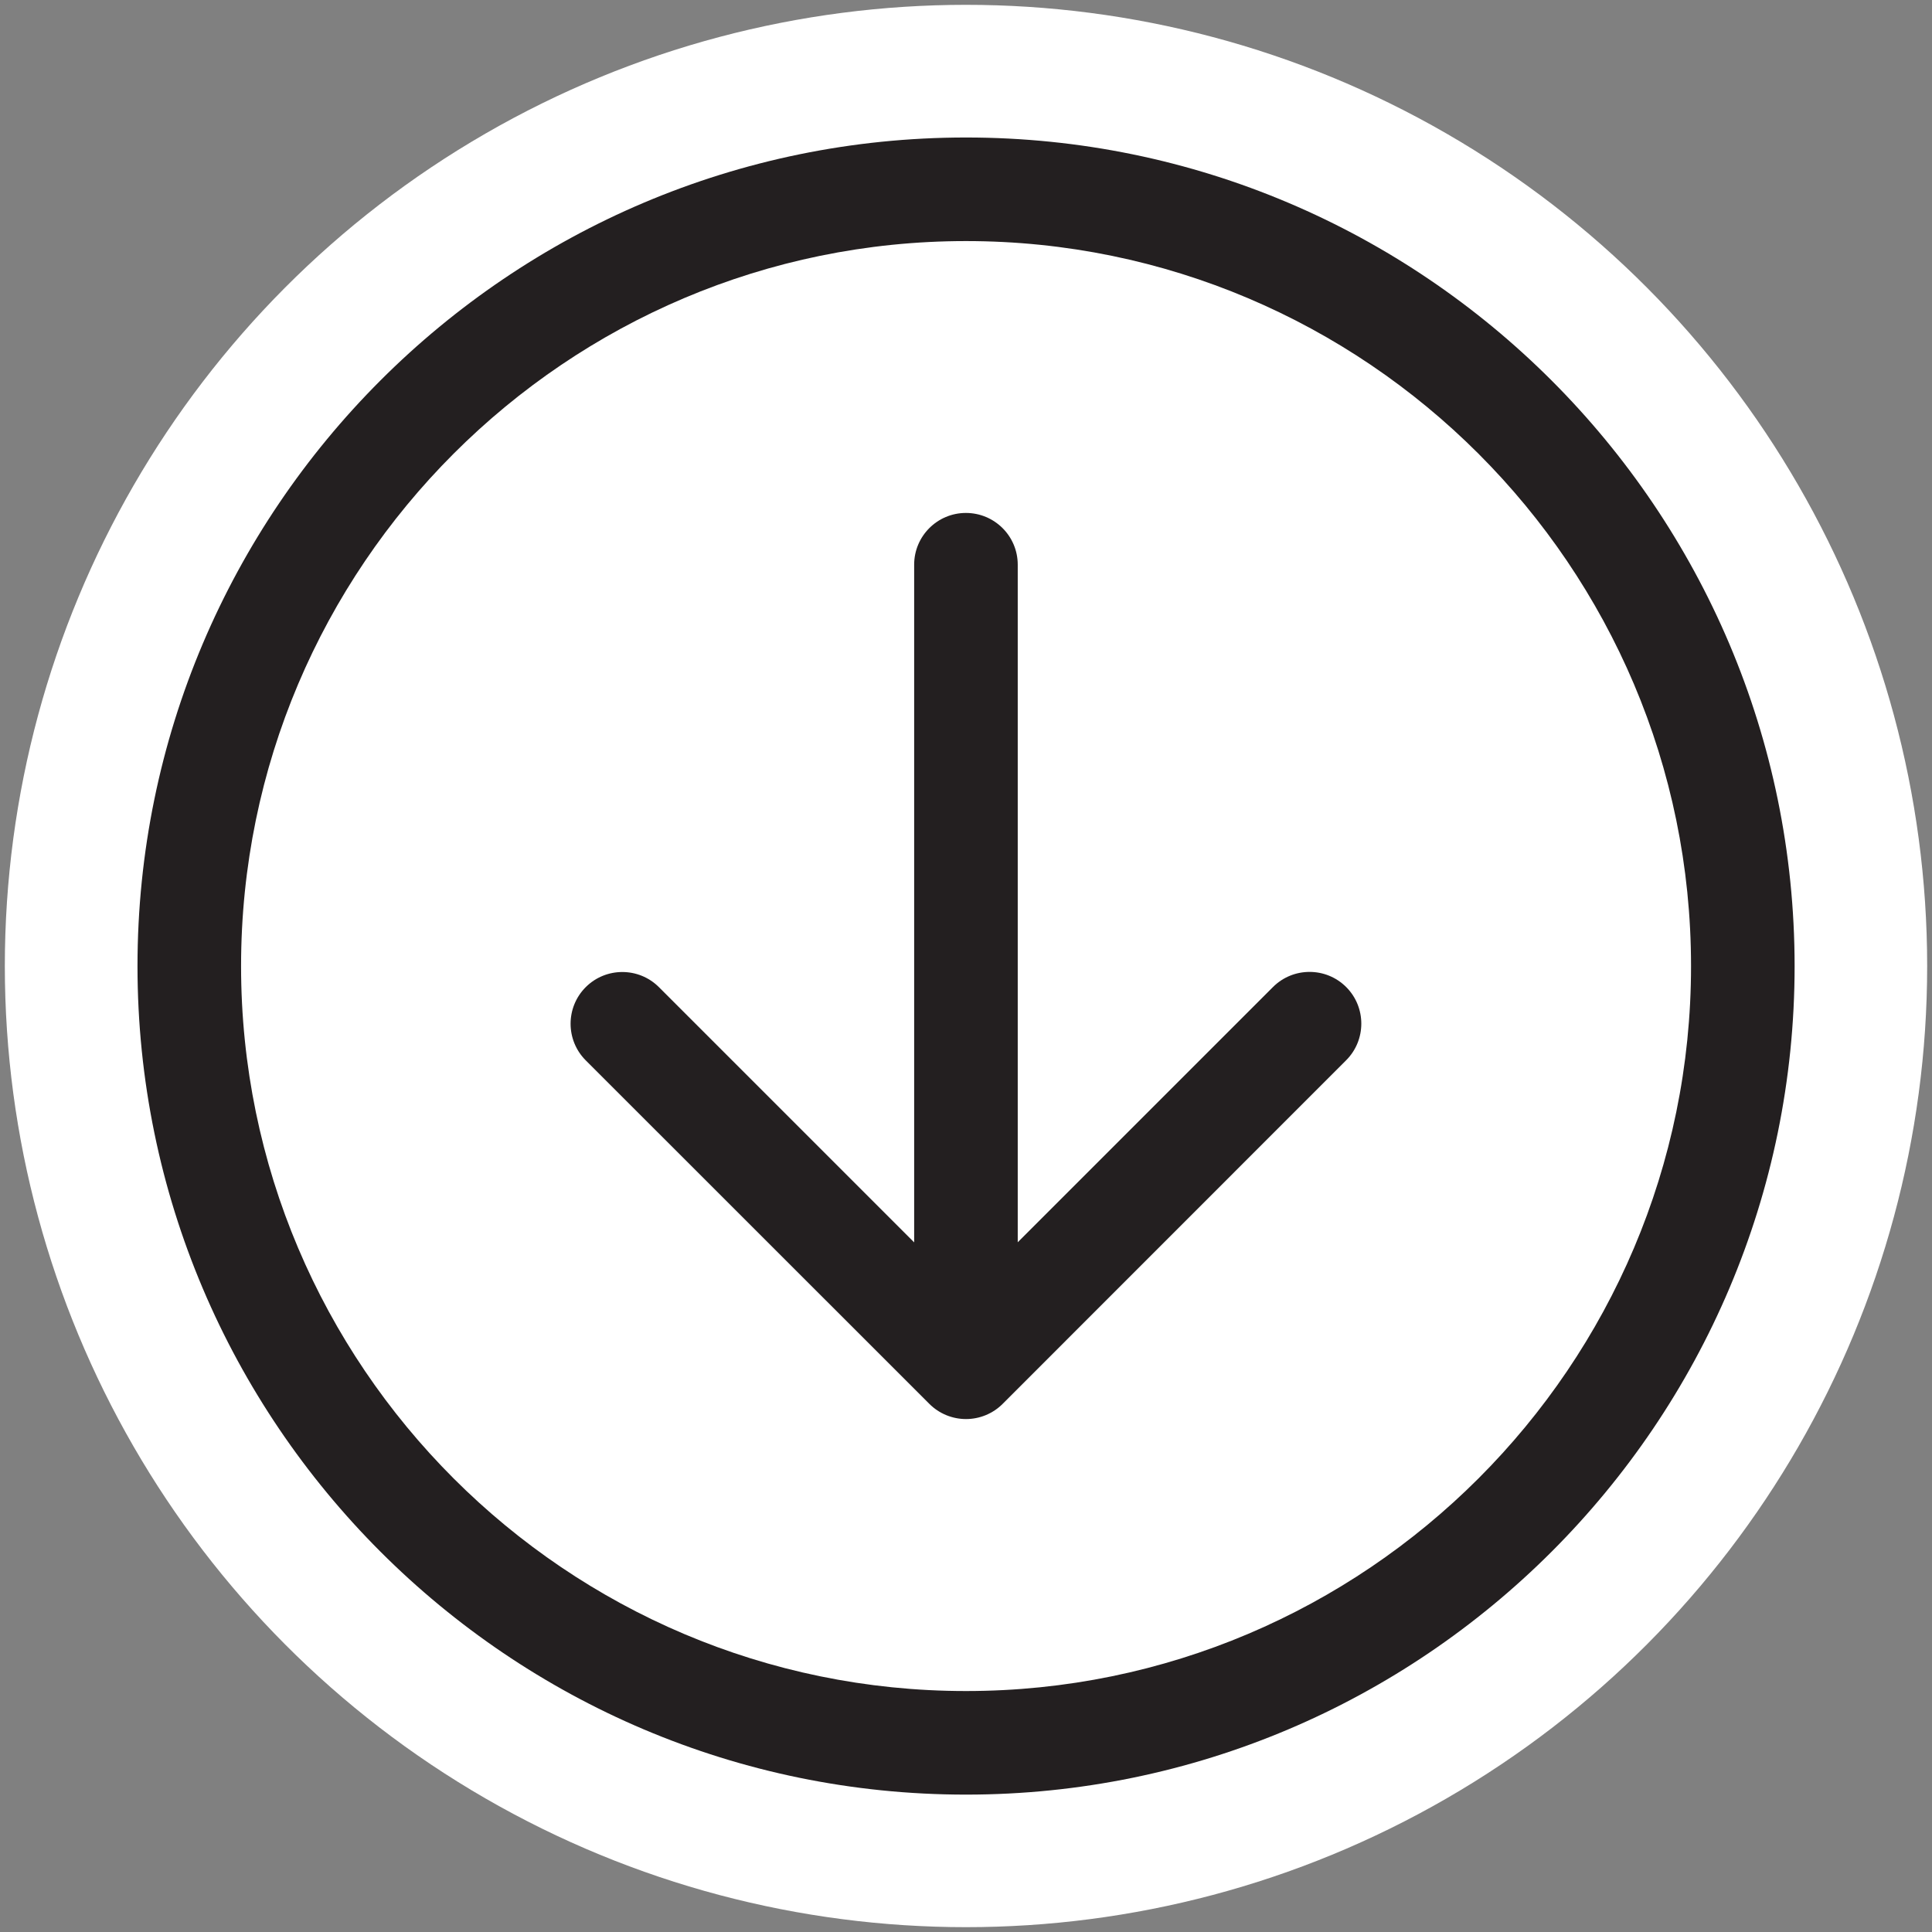
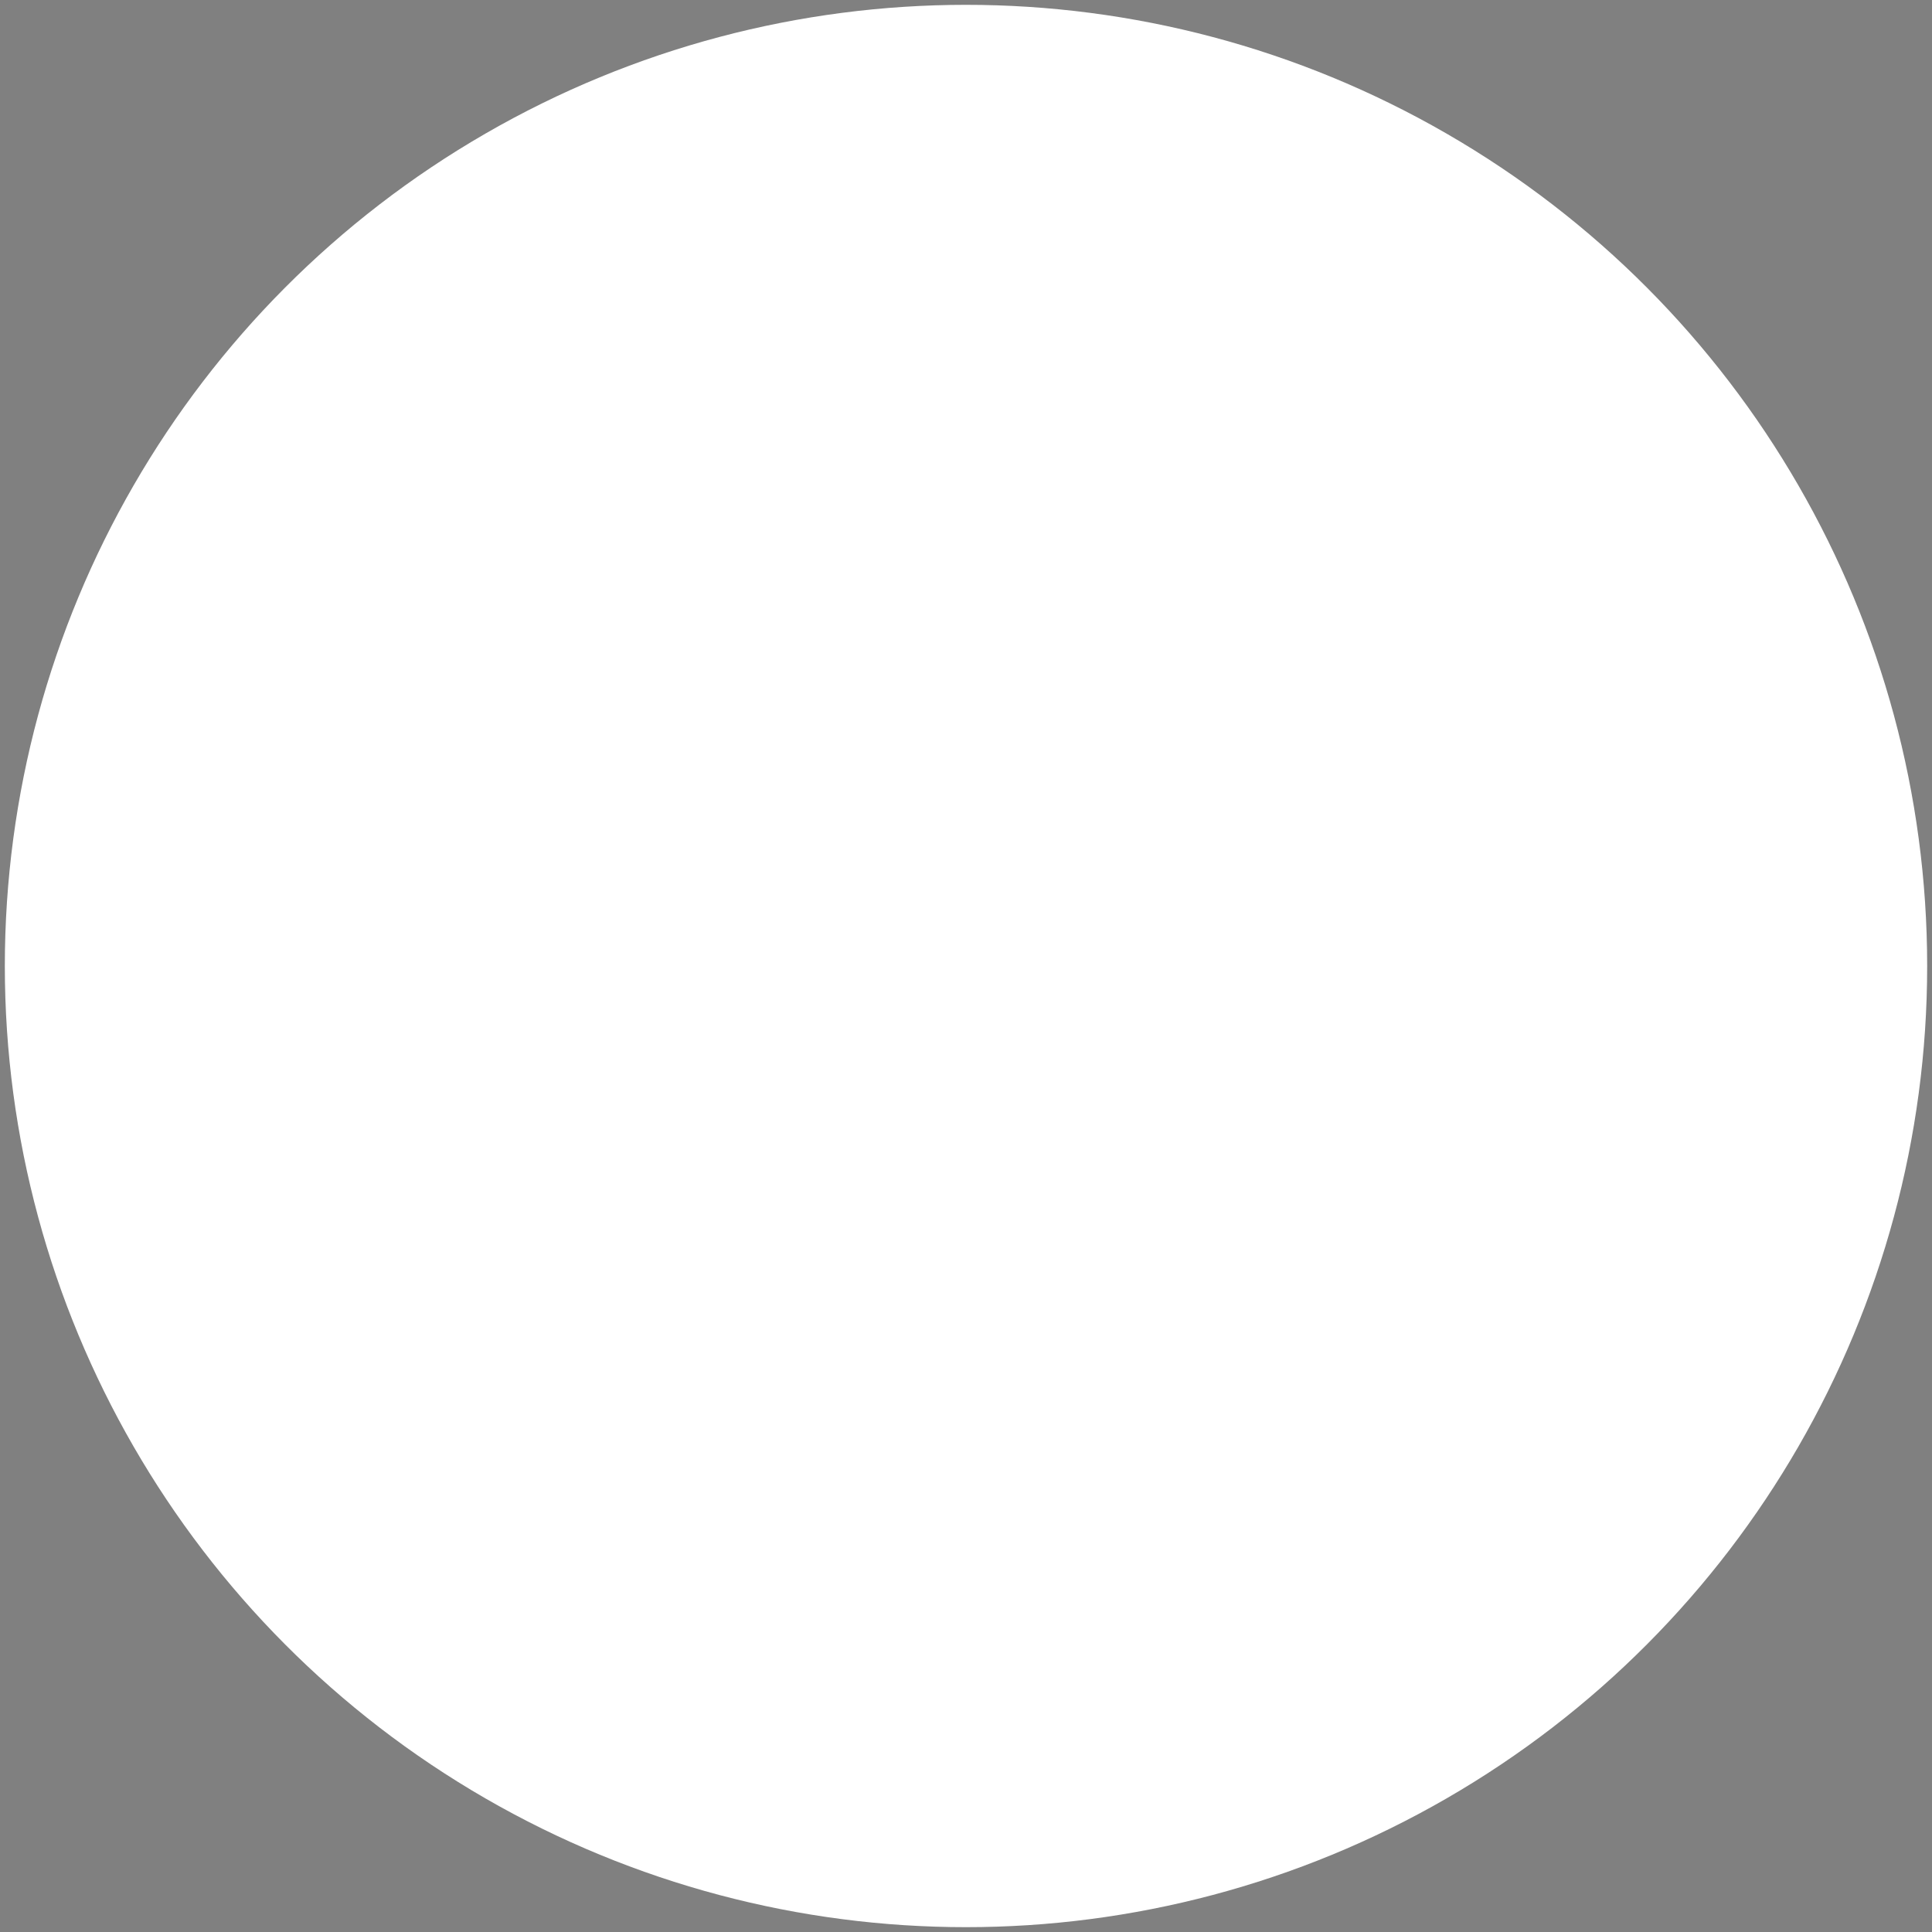
<svg xmlns="http://www.w3.org/2000/svg" version="1.1" id="Layer_1" x="0px" y="0px" viewBox="0 0 1800 1800" style="enable-background:new 0 0 1800 1800;" xml:space="preserve">
  <rect x="0" y="0" width="1800" height="1800" fill="#808080" stroke="none" />
  <style type="text/css">
	.st0{fill:#FFFFFF;}
	.st1{fill:#231F20;}
</style>
  <circle class="st0" cx="900" cy="900" r="895.5" />
  <g>
    <g>
-       <path class="st1" d="M900,128.1c-425.6,0-771.9,346.3-771.9,772c0,425.6,346.3,771.9,771.9,771.9c425.7,0,772-346.3,772-771.9    C1671.9,474.4,1325.6,128.1,900,128.1z M900,224.6c372.4,0,675.5,303,675.5,675.5c0,372.4-303,675.4-675.5,675.4    c-372.4,0-675.4-303-675.4-675.4C224.6,527.6,527.6,224.6,900,224.6z" />
-       <path class="st1" d="M948.2,526.1v631.3L1186,919.6c18.8-18.8,49.4-18.8,68.2,0c18.8,18.8,18.8,49.4,0,68.2L934.1,1308    c-9,9-21.3,14.1-34.1,14.1c-12.8,0-25.1-5.1-34.1-14.1L545.7,987.9c-9.4-9.4-14.1-21.8-14.1-34.1c0-12.3,4.7-24.7,14.1-34.1    c18.8-18.8,49.4-18.8,68.2,0l237.8,237.8V526.1c0-26.6,21.6-48.2,48.2-48.2S948.2,499.4,948.2,526.1z" />
-     </g>
+       </g>
  </g>
</svg>